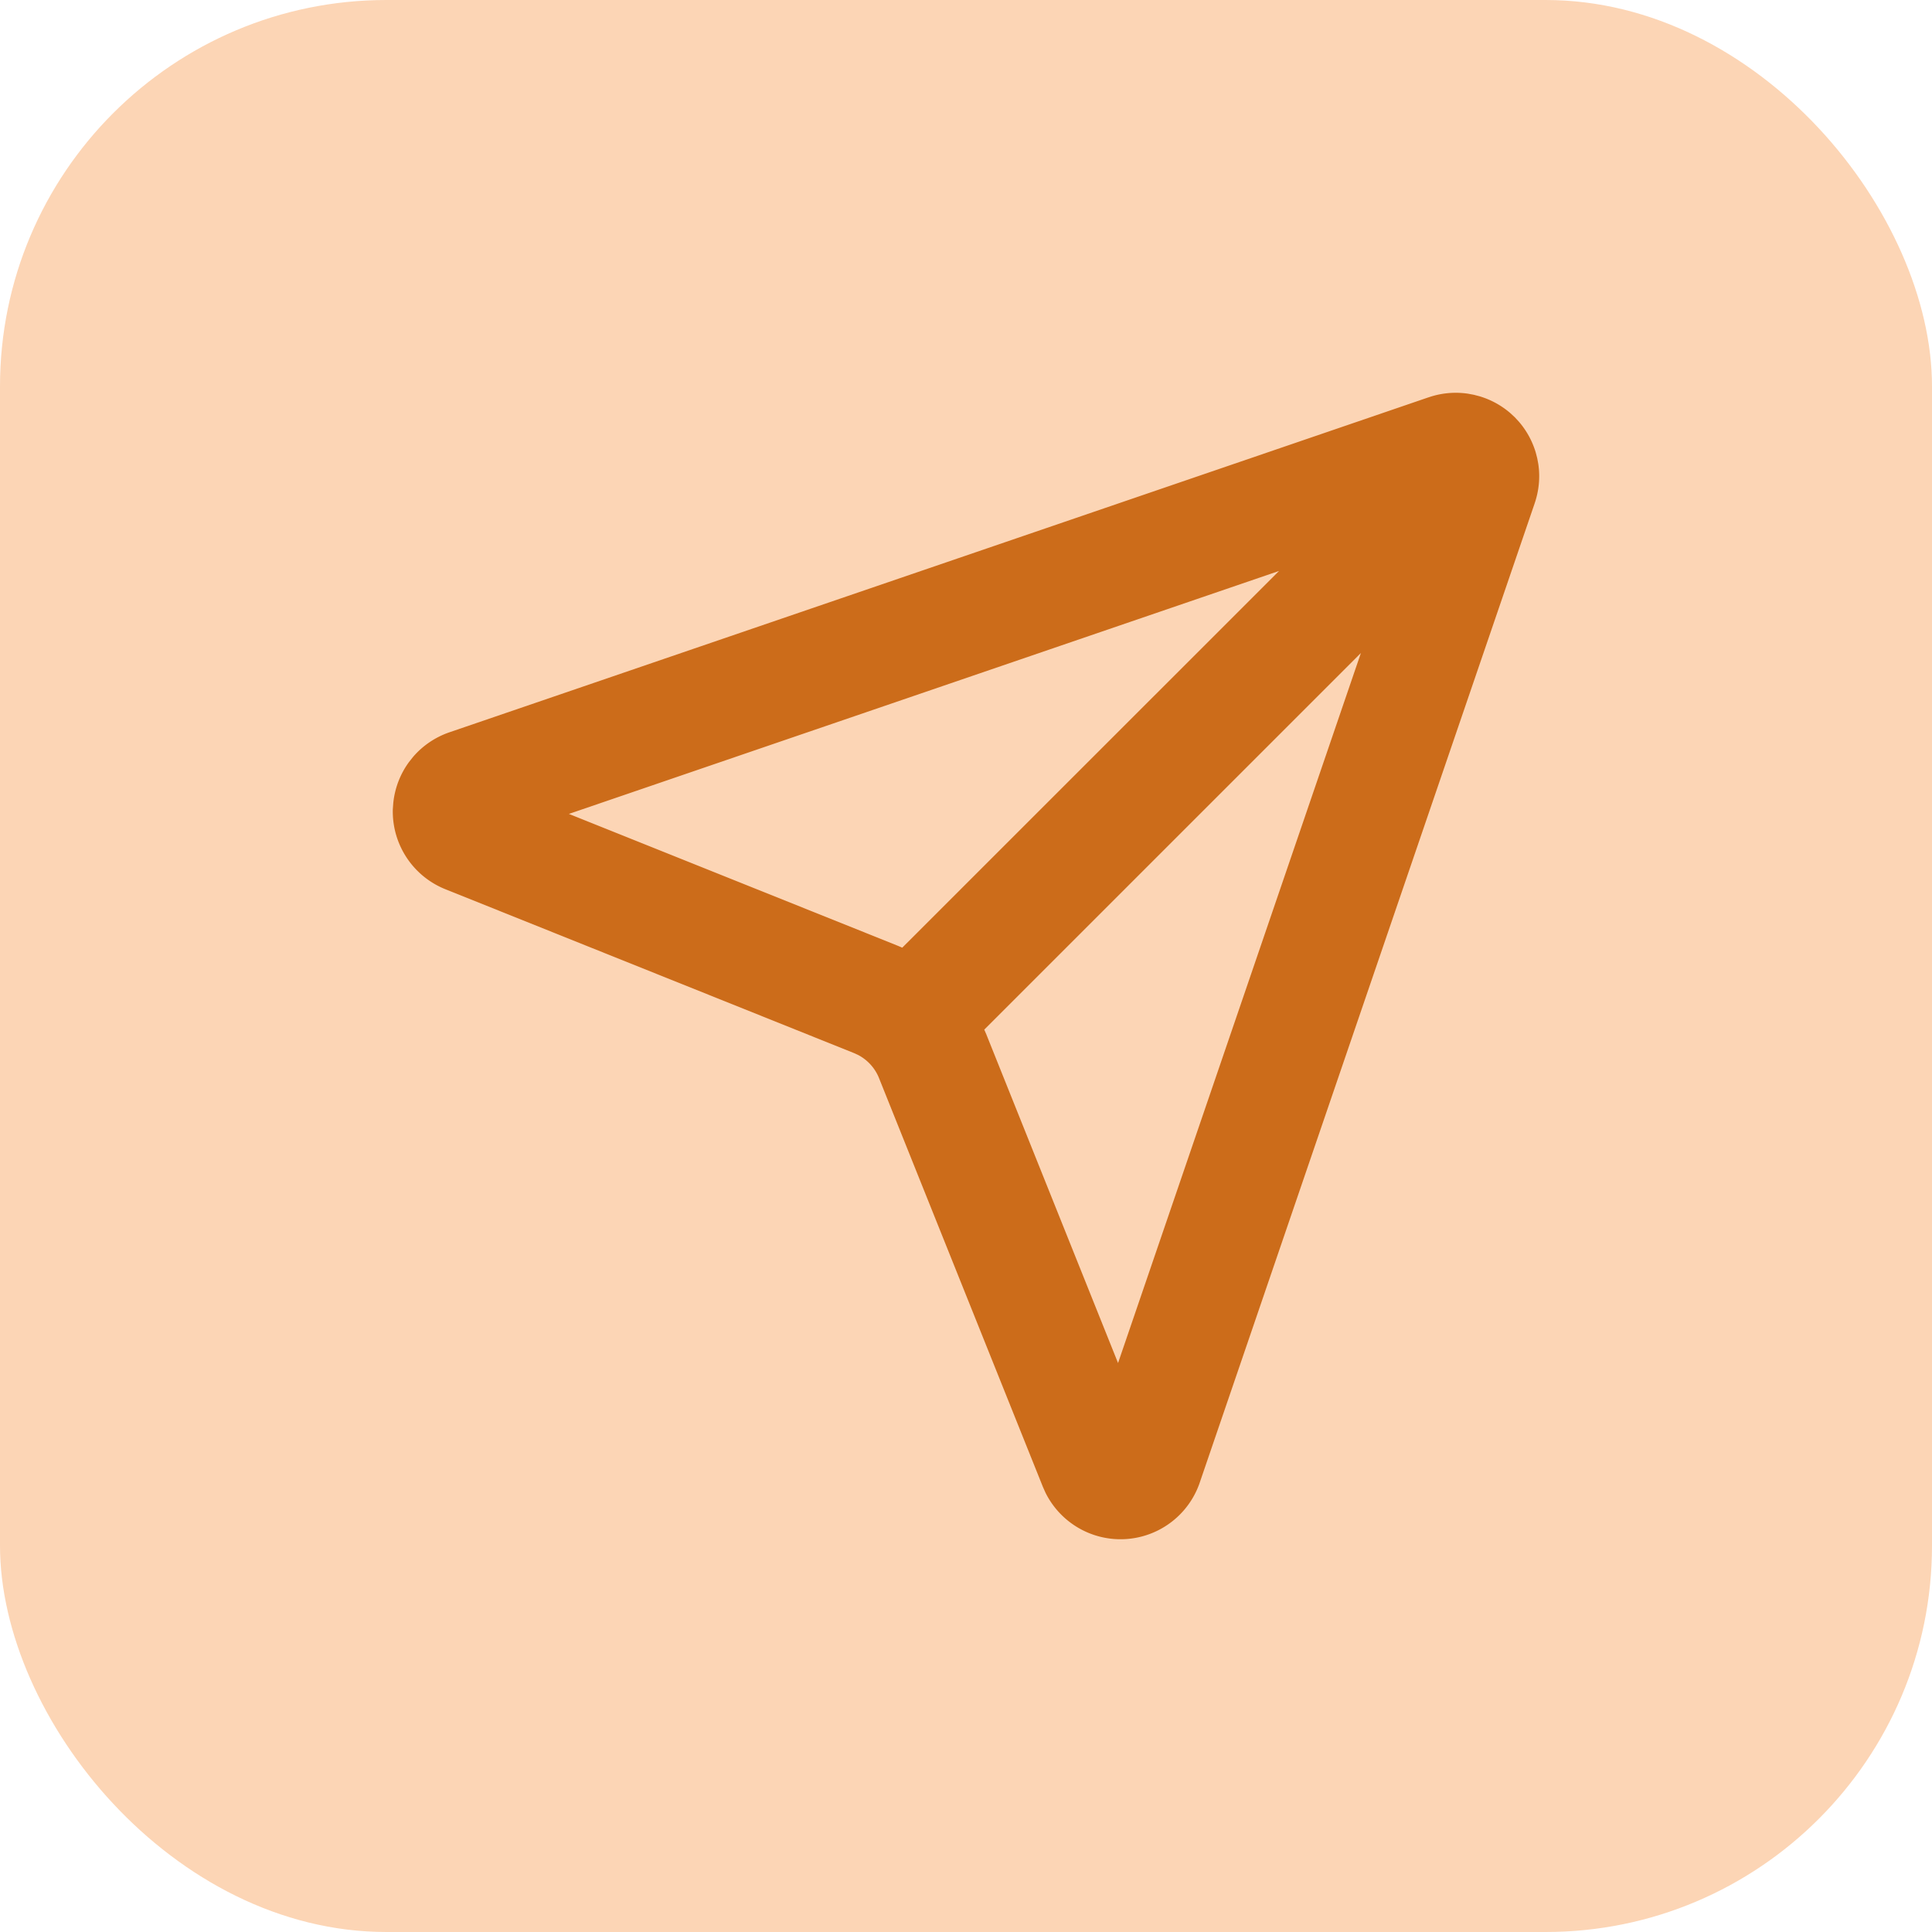
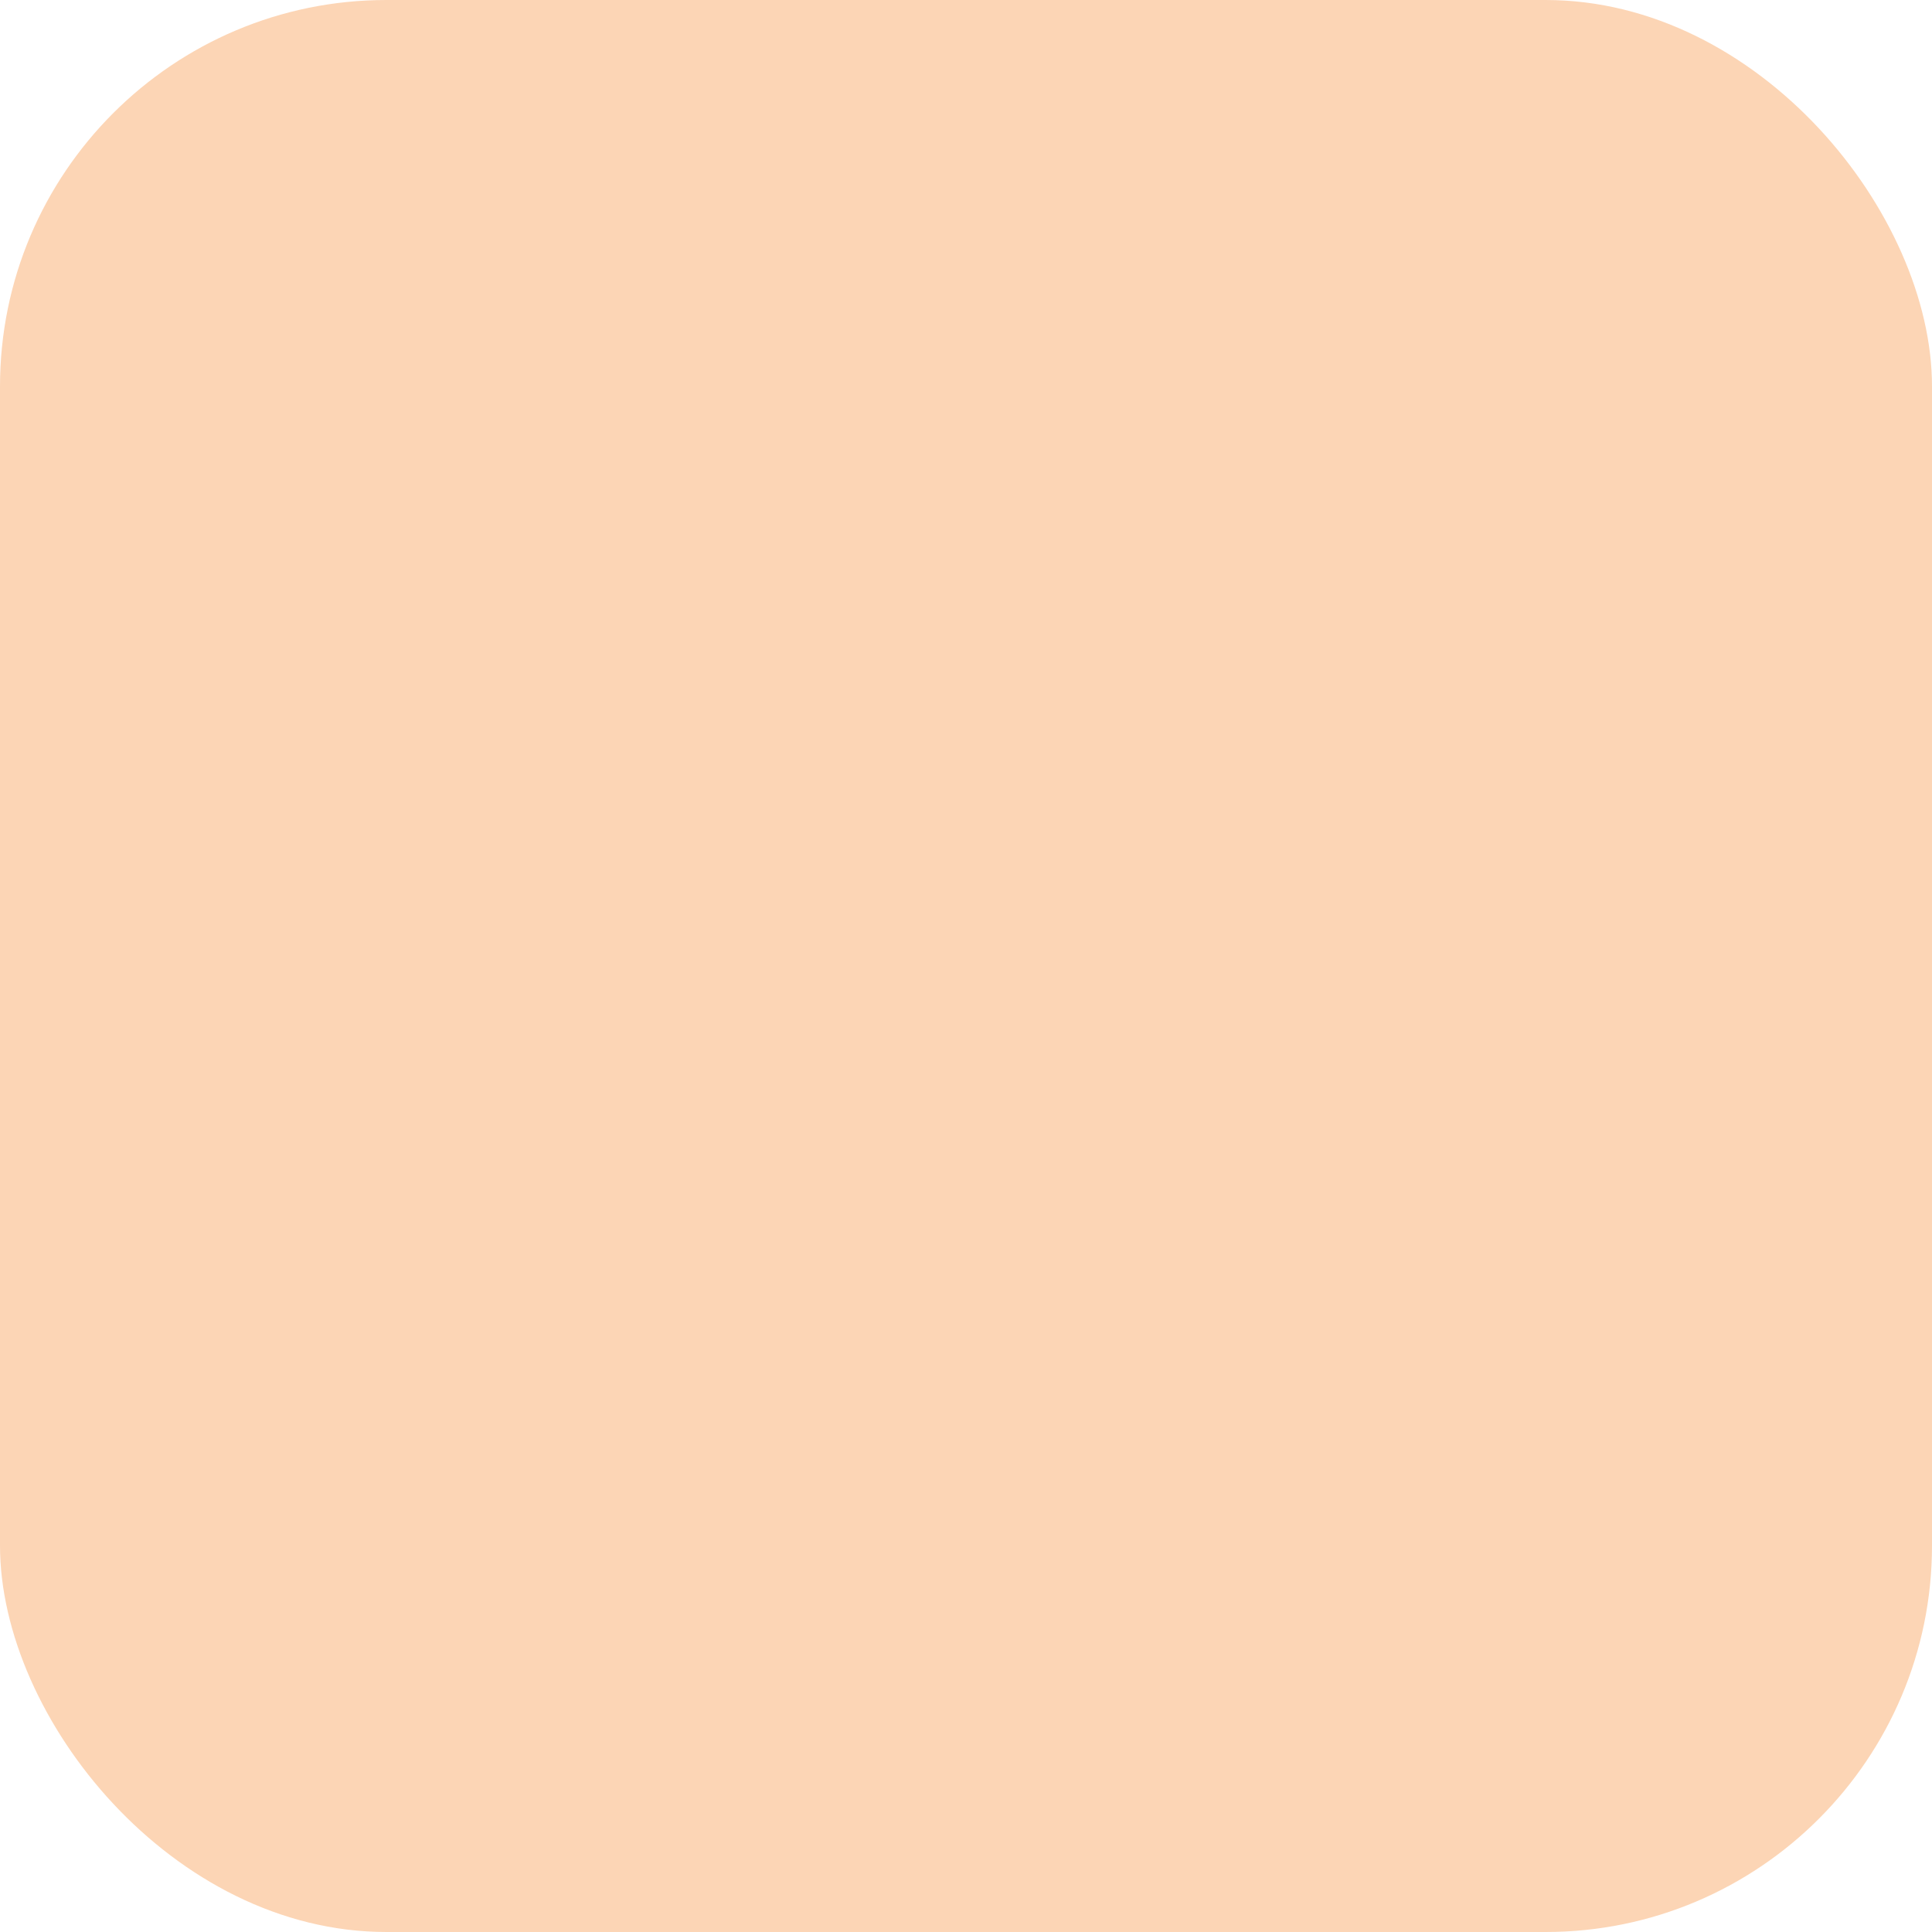
<svg xmlns="http://www.w3.org/2000/svg" width="50" height="50" fill="none">
  <rect width="50" height="50" rx="10" fill="#FCD5B5" />
-   <path d="M36.963 10.286c.33-.115.684-.149 1.03-.097l.15.028.149.039c.294.088.566.237.798.438l.112.104.104.112c.201.232.35.504.438.797l.039.15.028.15c.052.345.017.698-.097 1.028v.001L31.049 38.37v.001a2.167 2.167 0 0 1-3.994.255l-.067-.151-4.24-10.576v-.001a1.168 1.168 0 0 0-.541-.596l-.107-.049-10.574-4.24a2.168 2.168 0 0 1-1.36-2.067l.012-.165c.039-.382.179-.75.408-1.061l.102-.129c.25-.292.576-.513.942-.639l25.334-8.667v.001zm-11.49 16.362.058.132v.002l3.404 8.493L35.22 16.9l-9.748 9.747zm-10.75-5.584 8.492 3.404h-.001c.046.018.091.038.136.058l9.752-9.75-18.379 6.288z" fill="#CC6C1A" />
</svg>